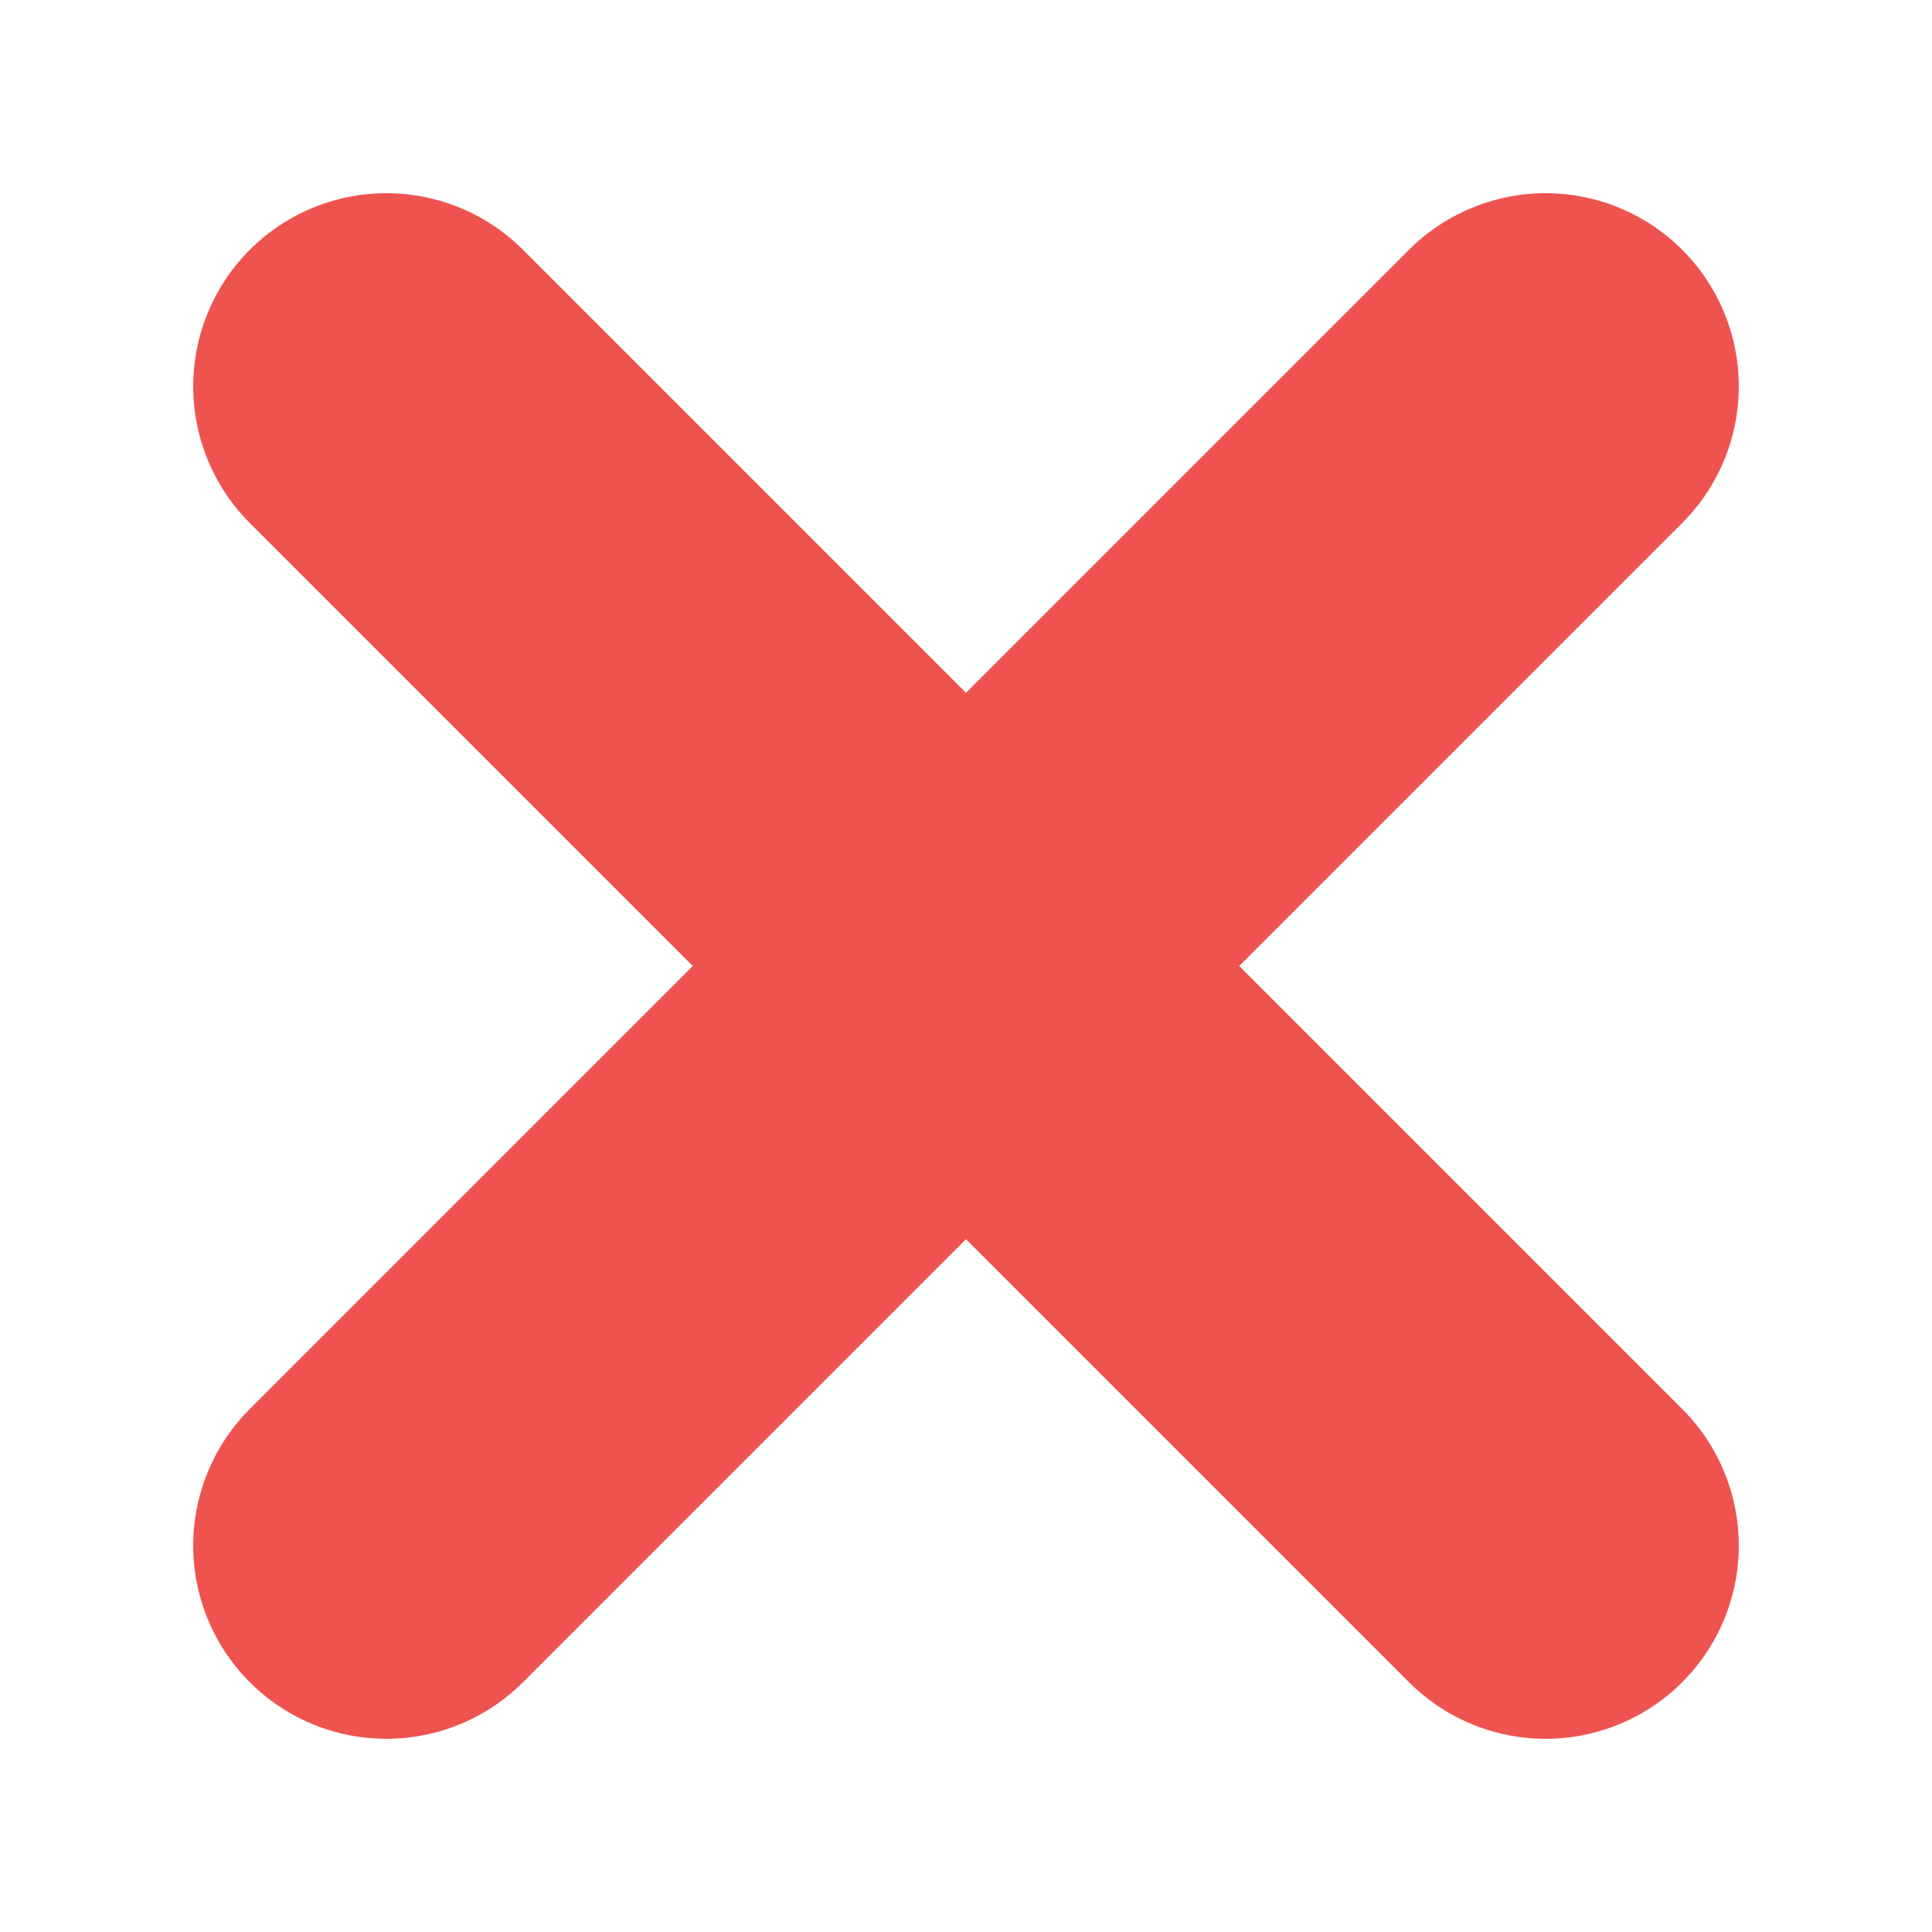
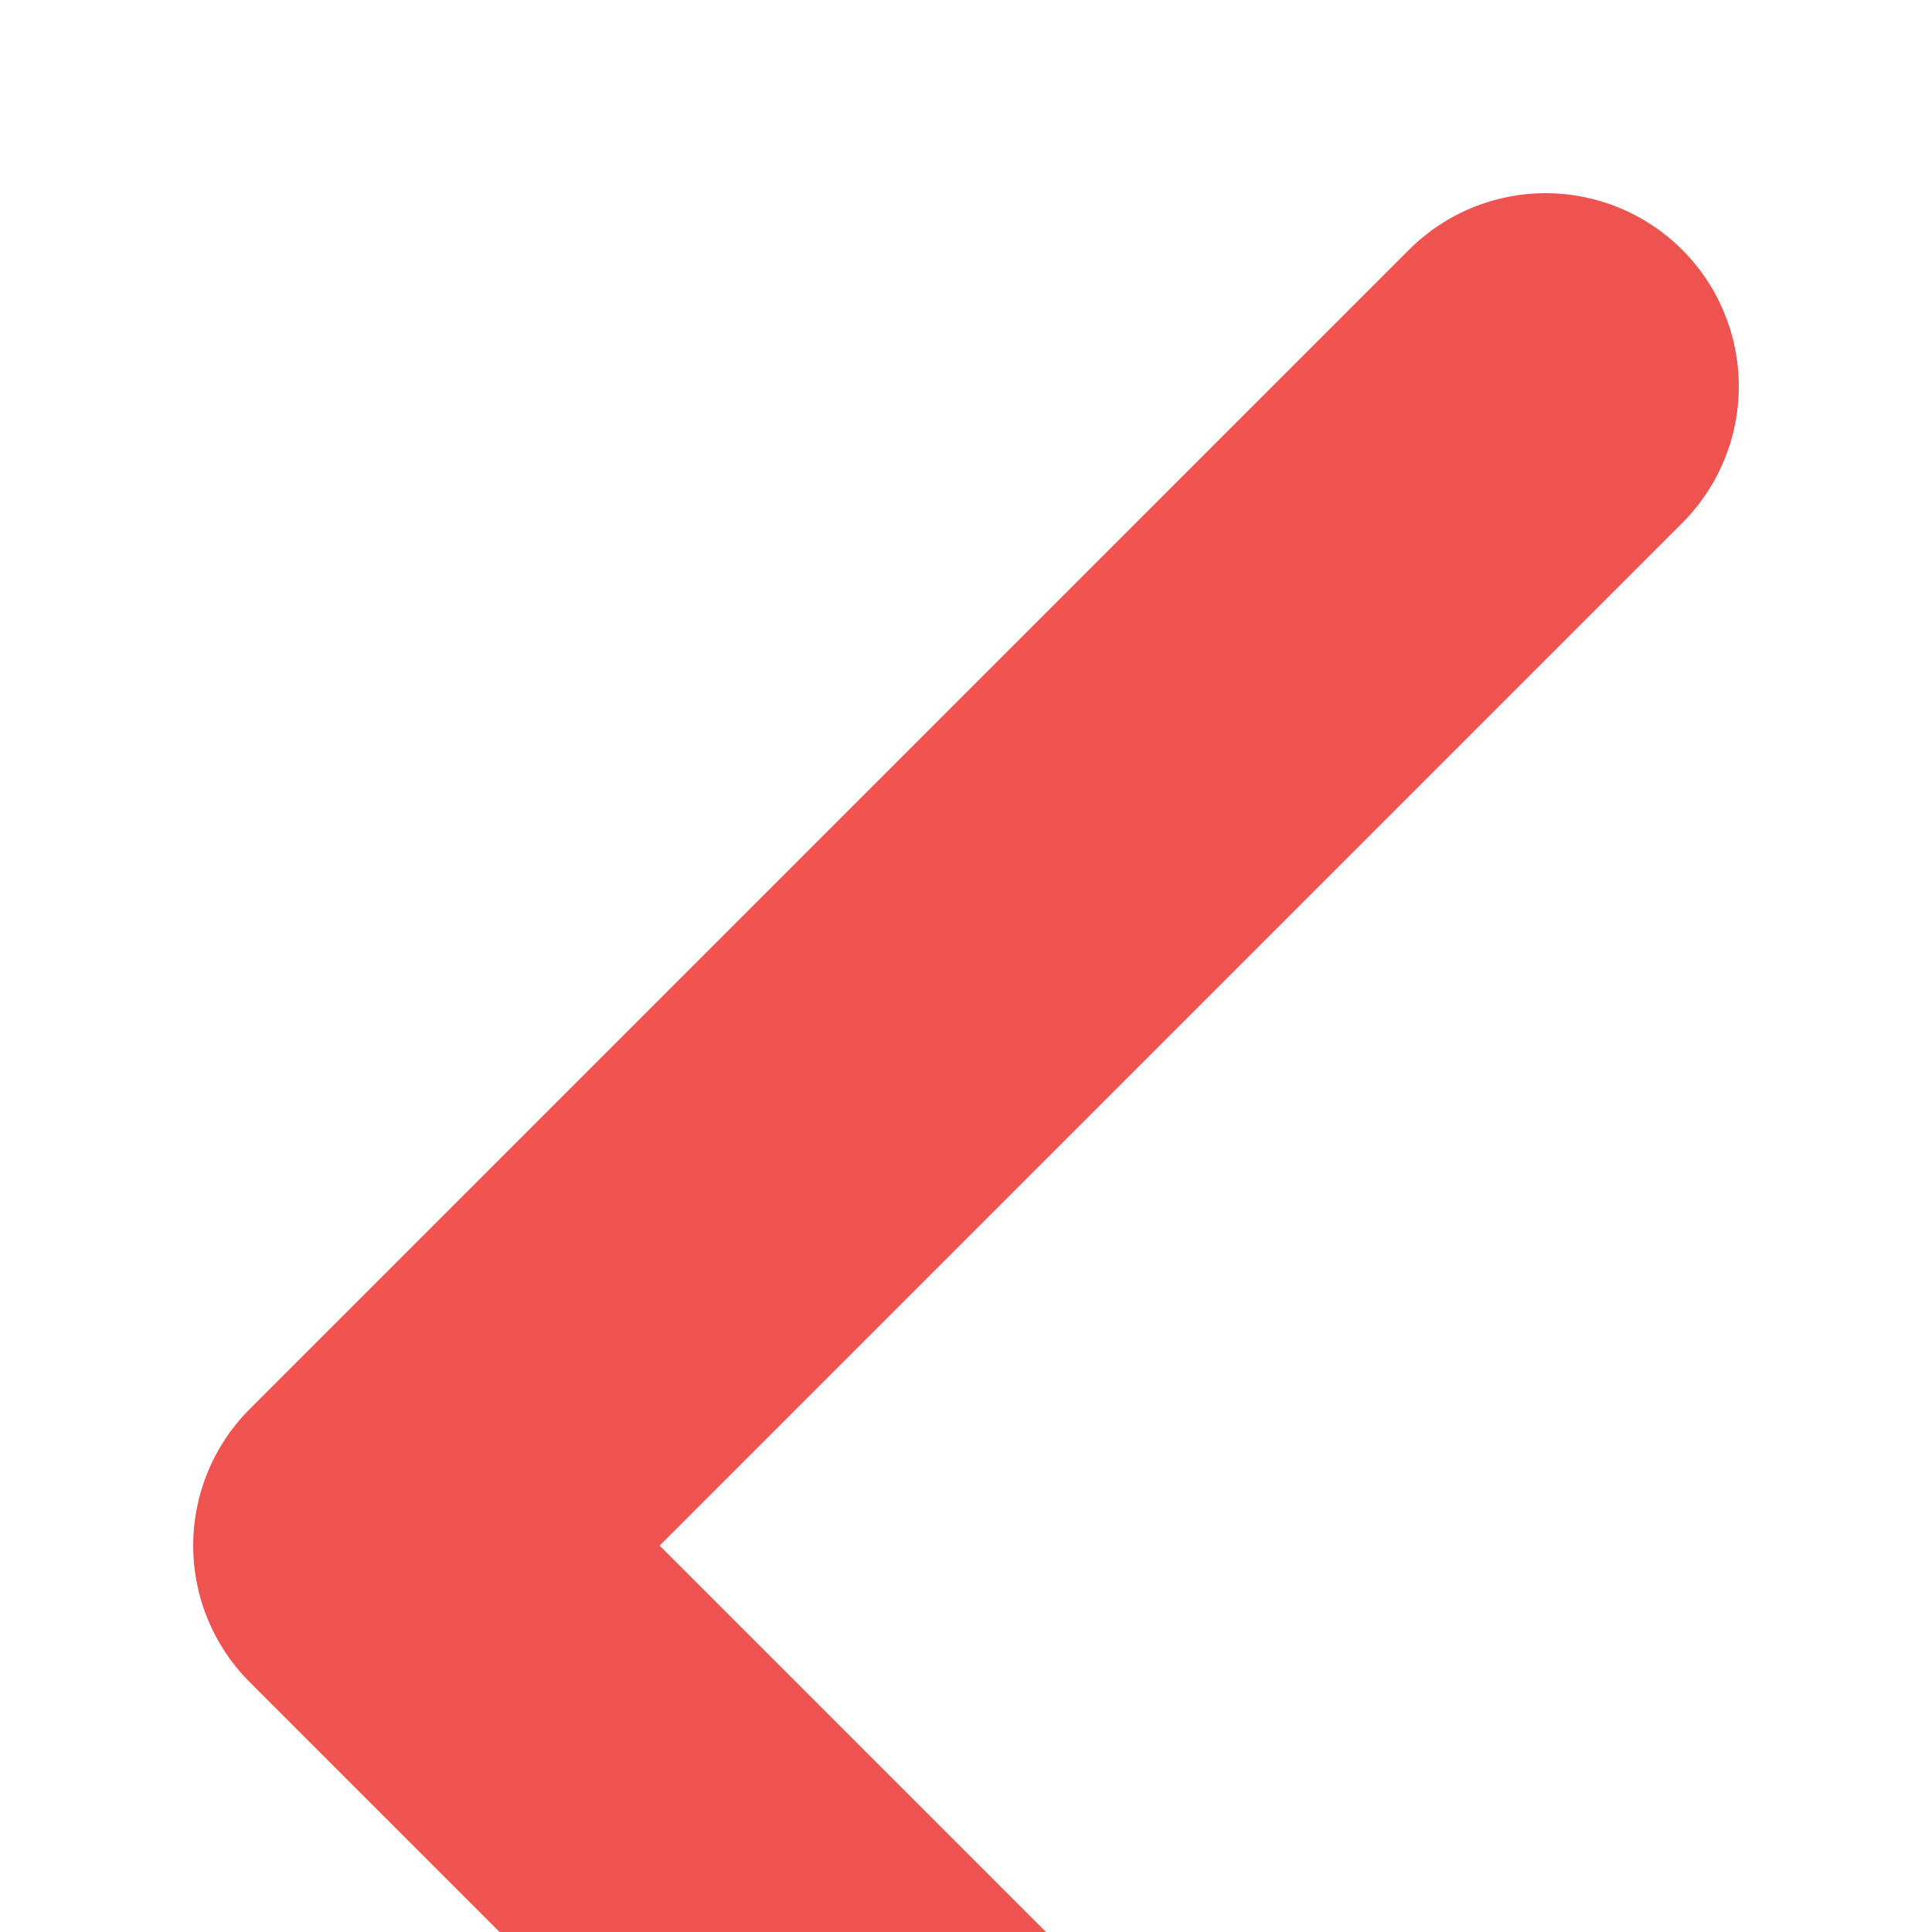
<svg xmlns="http://www.w3.org/2000/svg" width="20" height="20" fill="none" viewBox="0 0 20 20">
-   <path stroke="#EF5350" stroke-linecap="round" stroke-linejoin="round" stroke-width="4" d="M16 4 4 16M4 4l12 12" />
+   <path stroke="#EF5350" stroke-linecap="round" stroke-linejoin="round" stroke-width="4" d="M16 4 4 16l12 12" />
</svg>